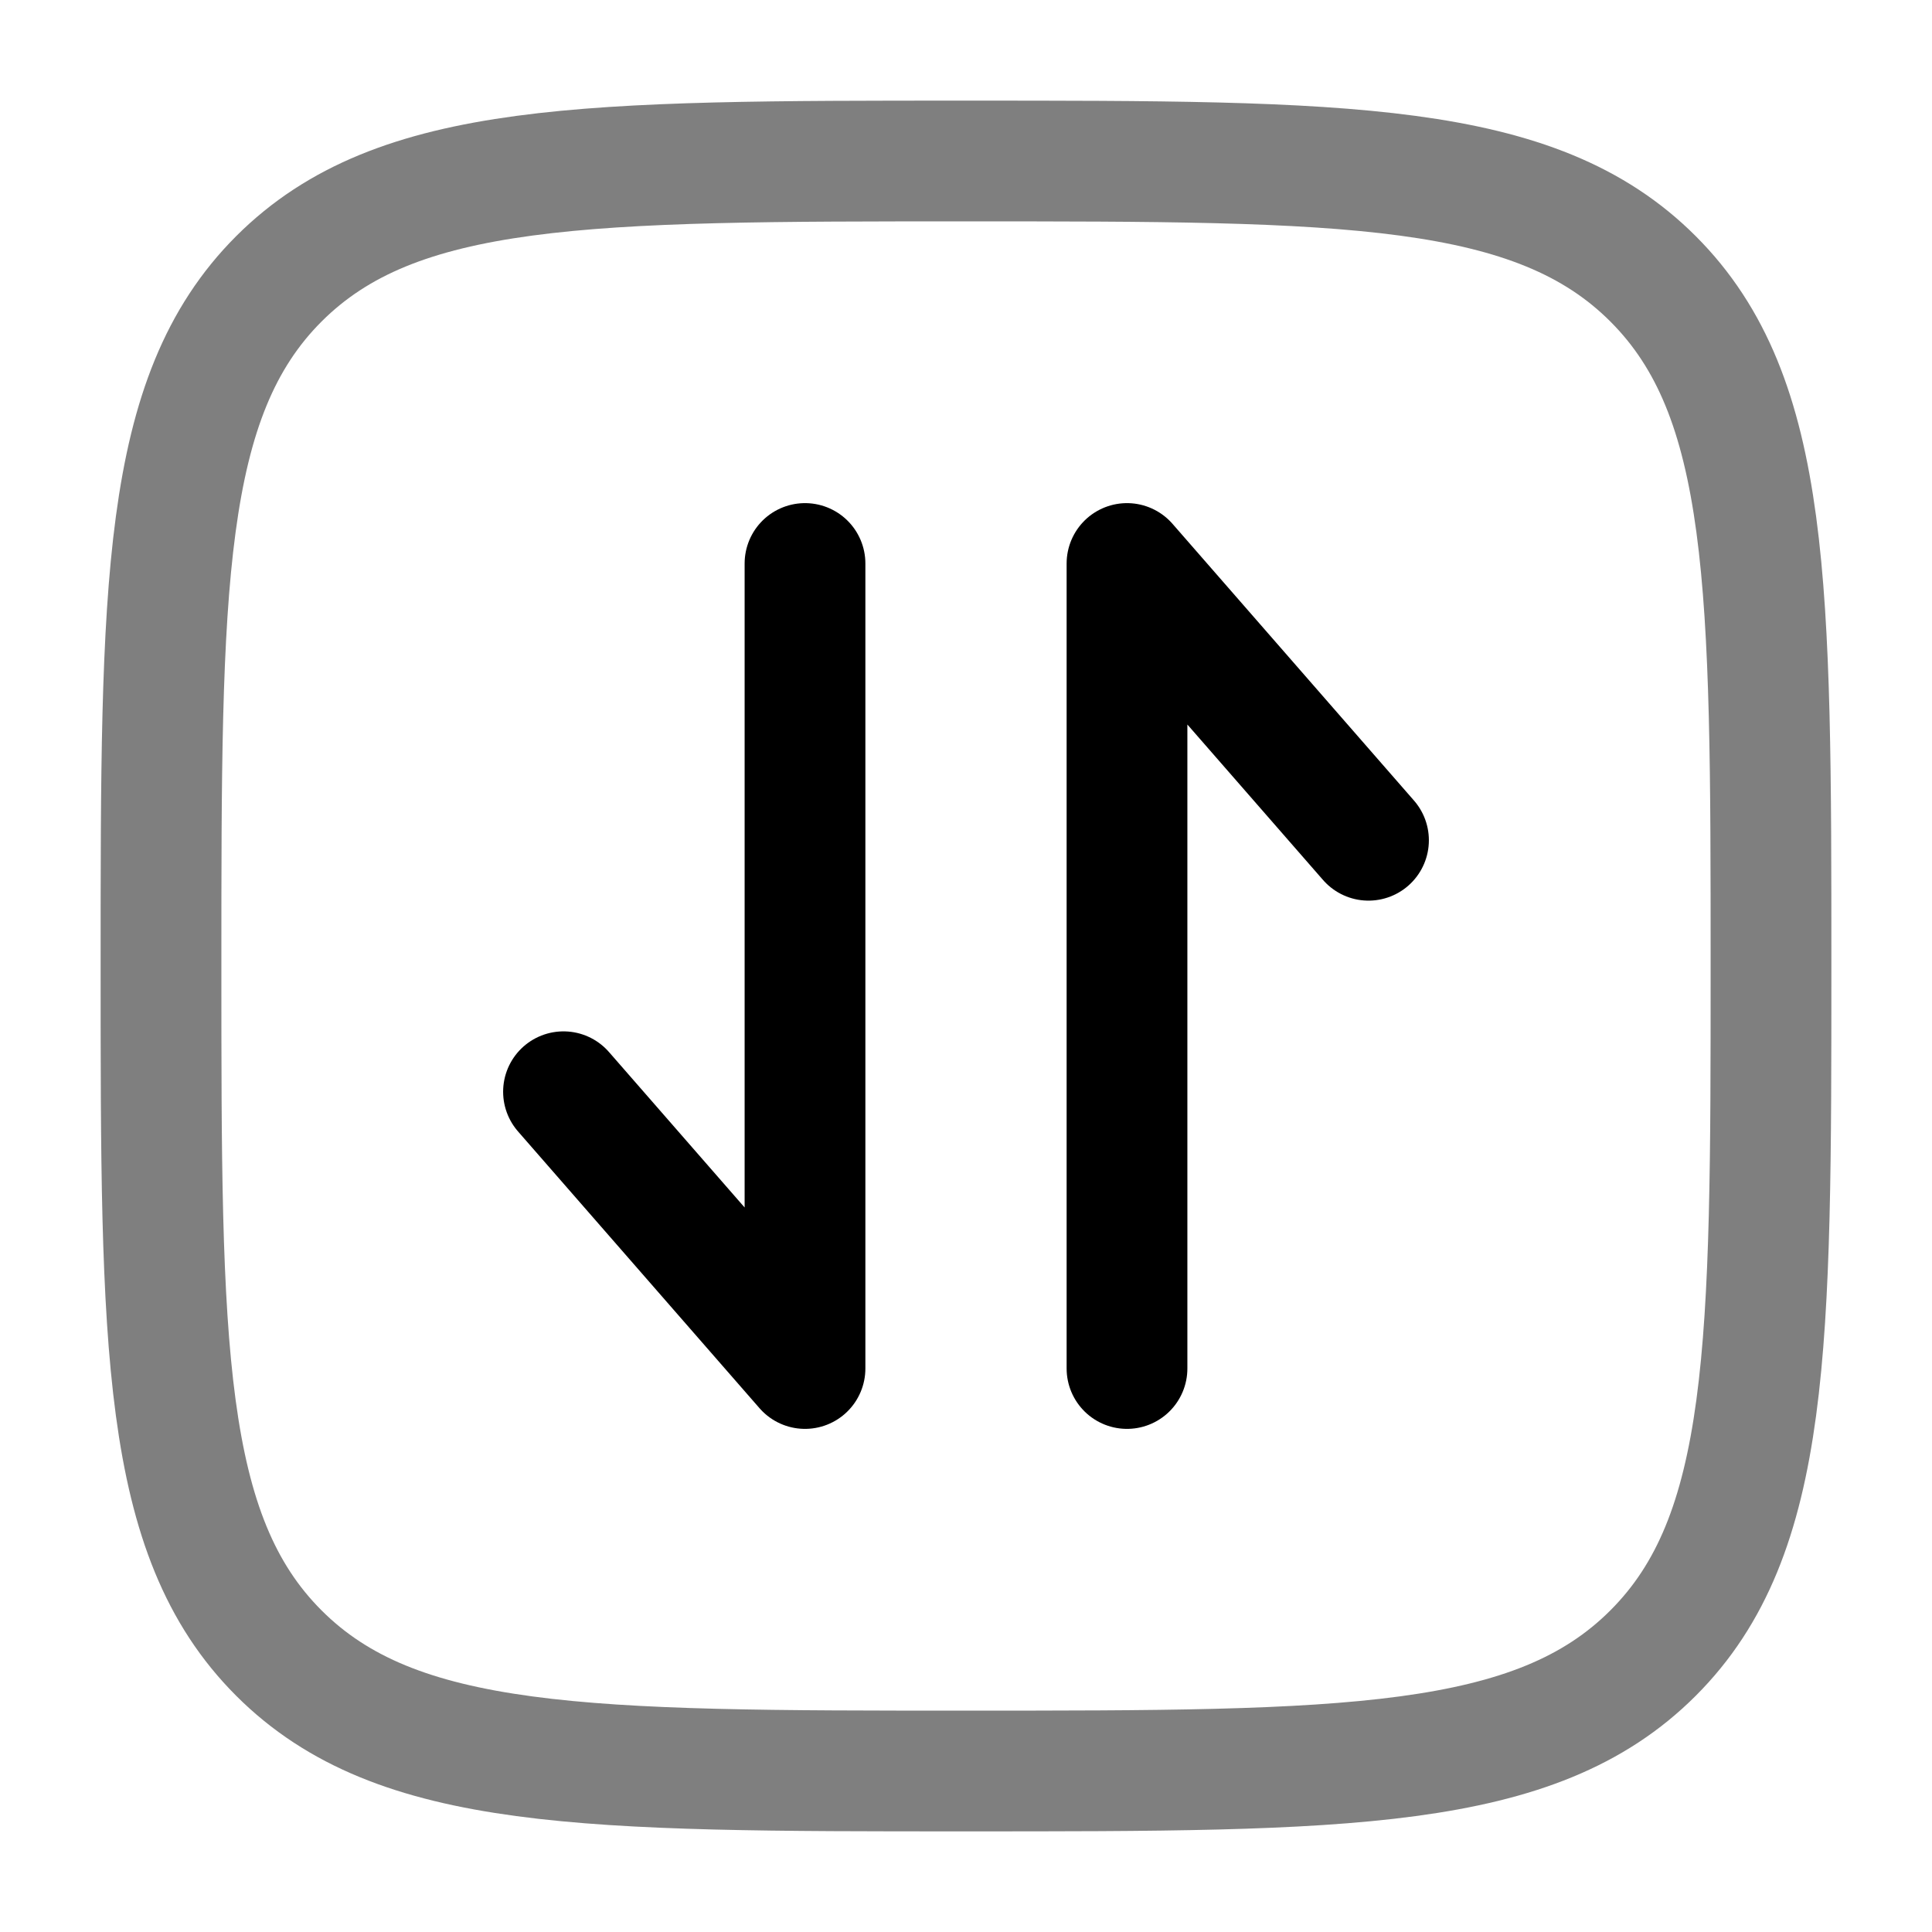
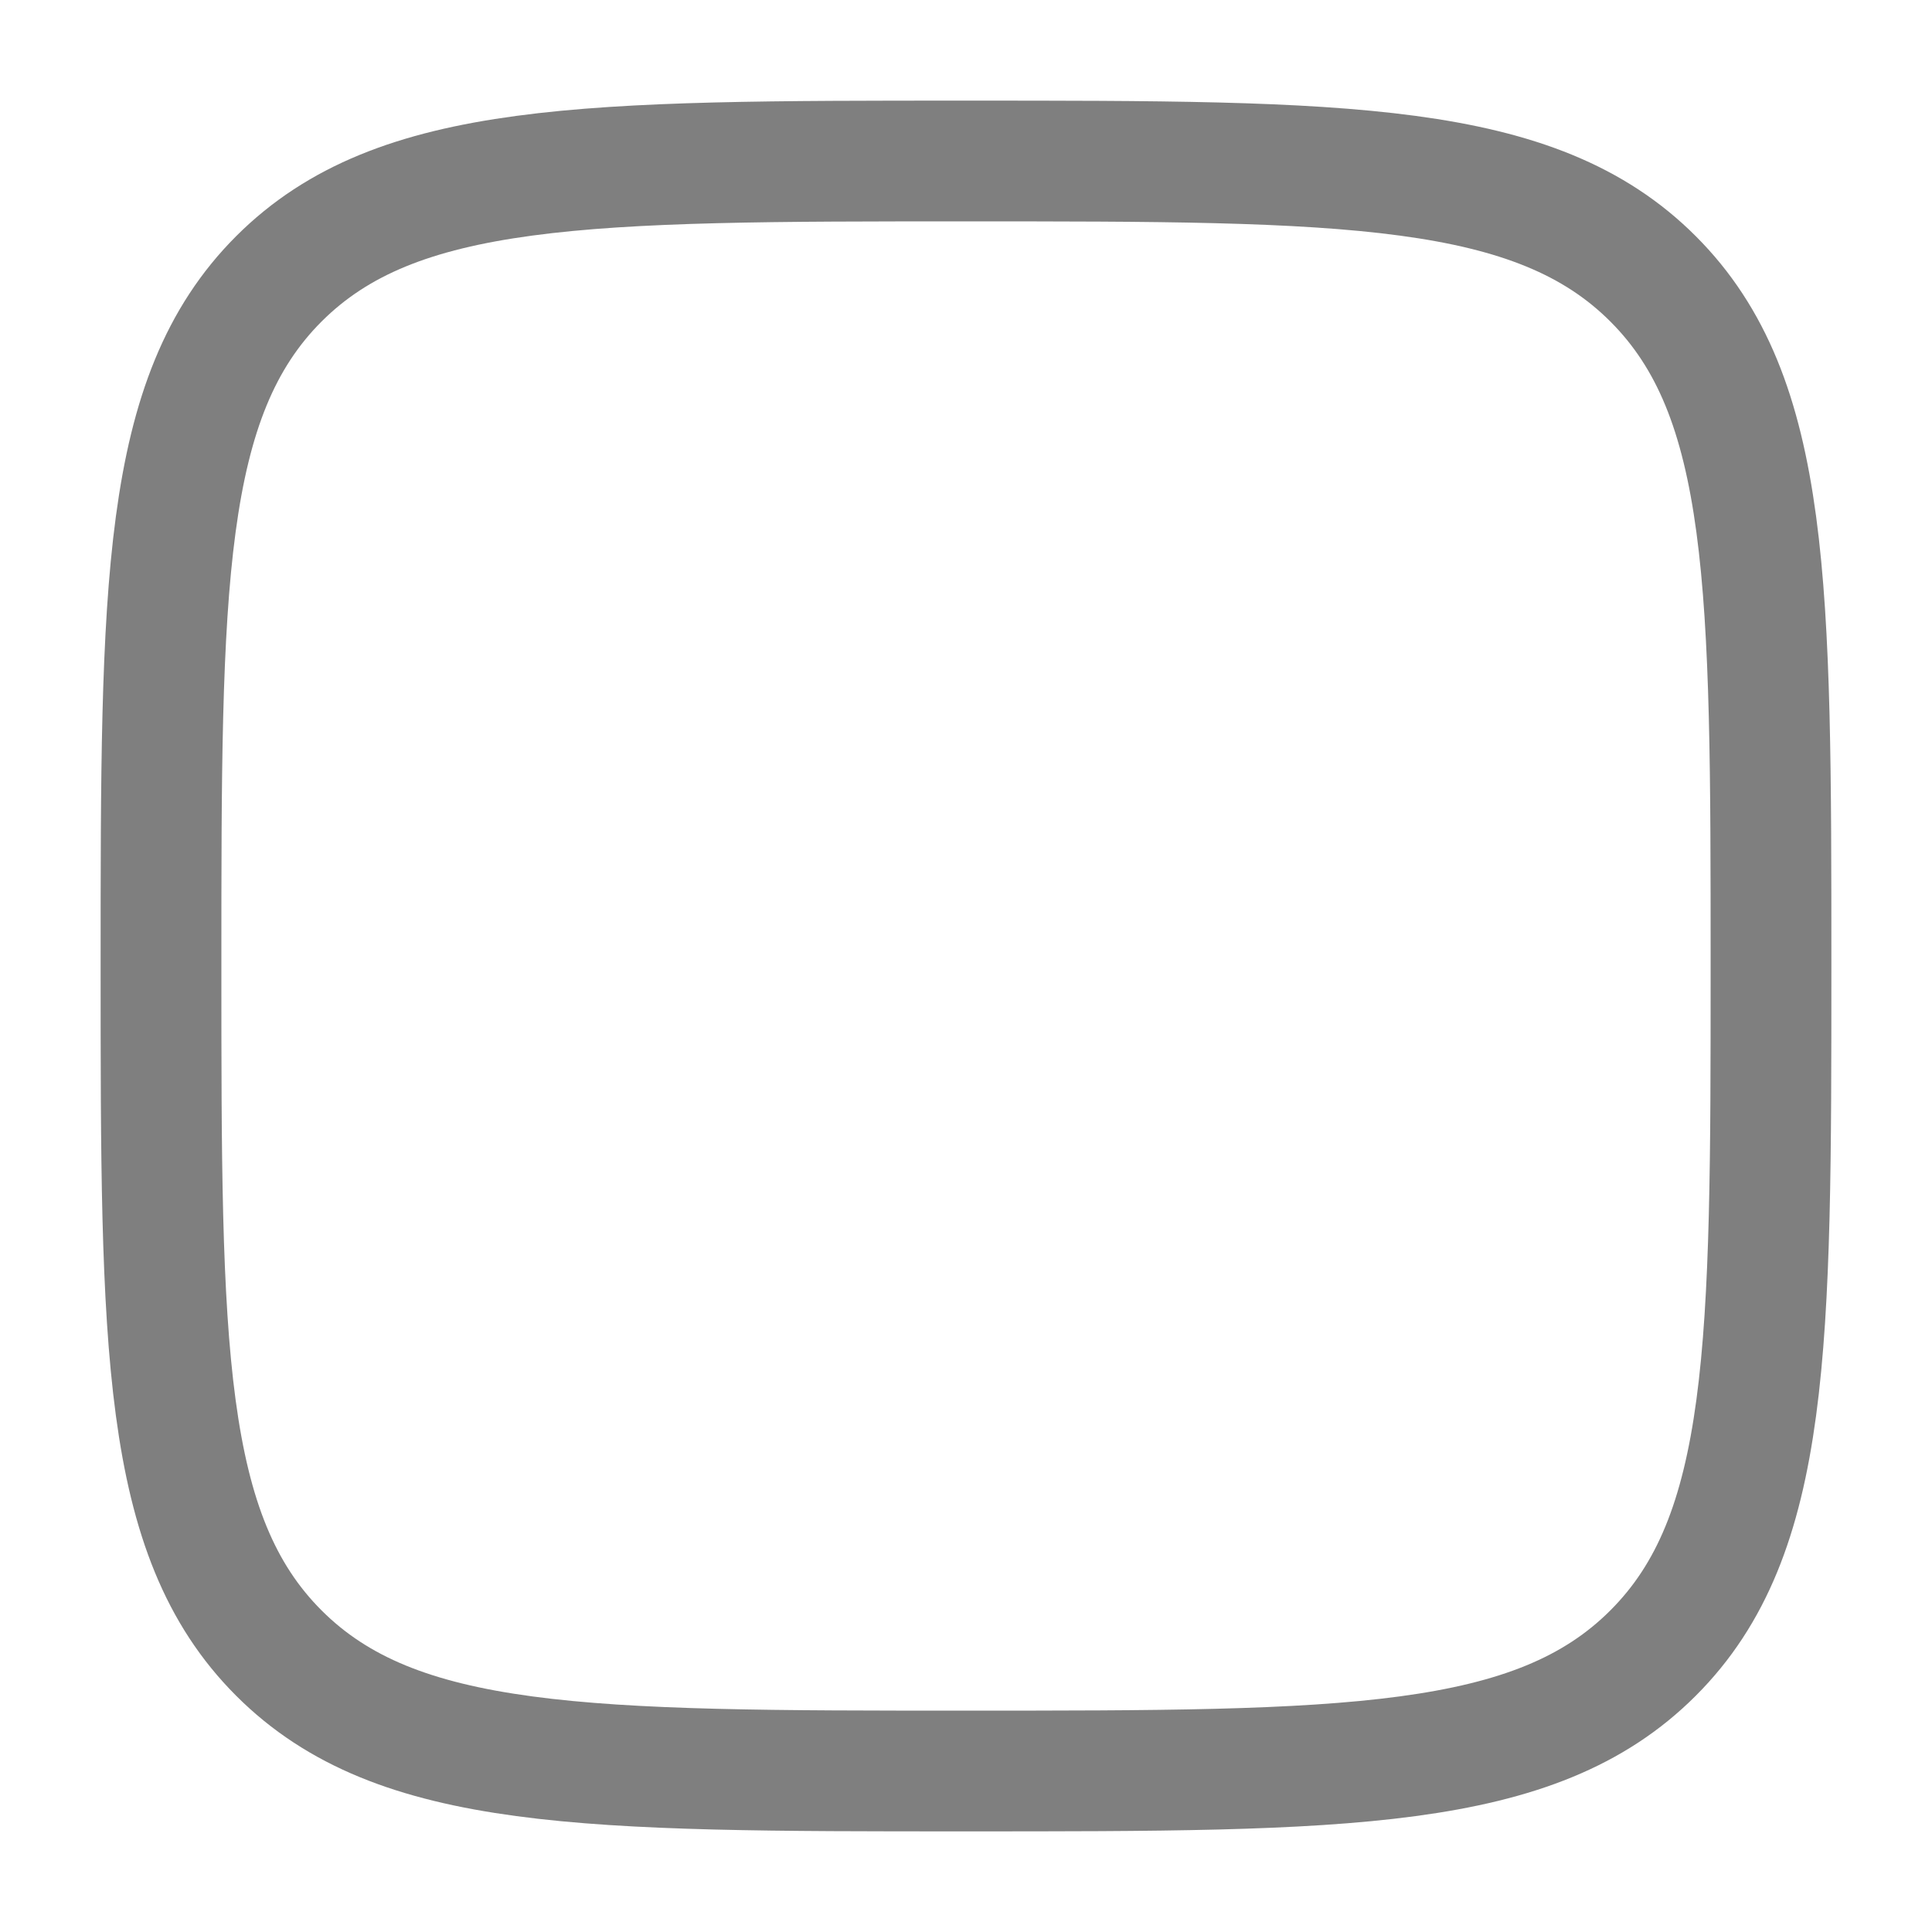
<svg xmlns="http://www.w3.org/2000/svg" width="24" height="24" viewBox="0 0 24 24" fill="none">
  <path opacity="0.5" d="M2 12C2 7.286 2 4.929 3.464 3.464C4.929 2 7.286 2 12 2C16.714 2 19.071 2 20.535 3.464C22 4.929 22 7.286 22 12C22 16.714 22 19.071 20.535 20.535C19.071 22 16.714 22 12 22C7.286 22 4.929 22 3.464 20.535C2 19.071 2 16.714 2 12Z" stroke="black" stroke-width="1.5" />
-   <path d="M10 7L10 17L7 13.562" stroke="black" stroke-width="1.5" stroke-linecap="round" stroke-linejoin="round" />
-   <path d="M14 17L14 7L17 10.438" stroke="black" stroke-width="1.5" stroke-linecap="round" stroke-linejoin="round" />
</svg>